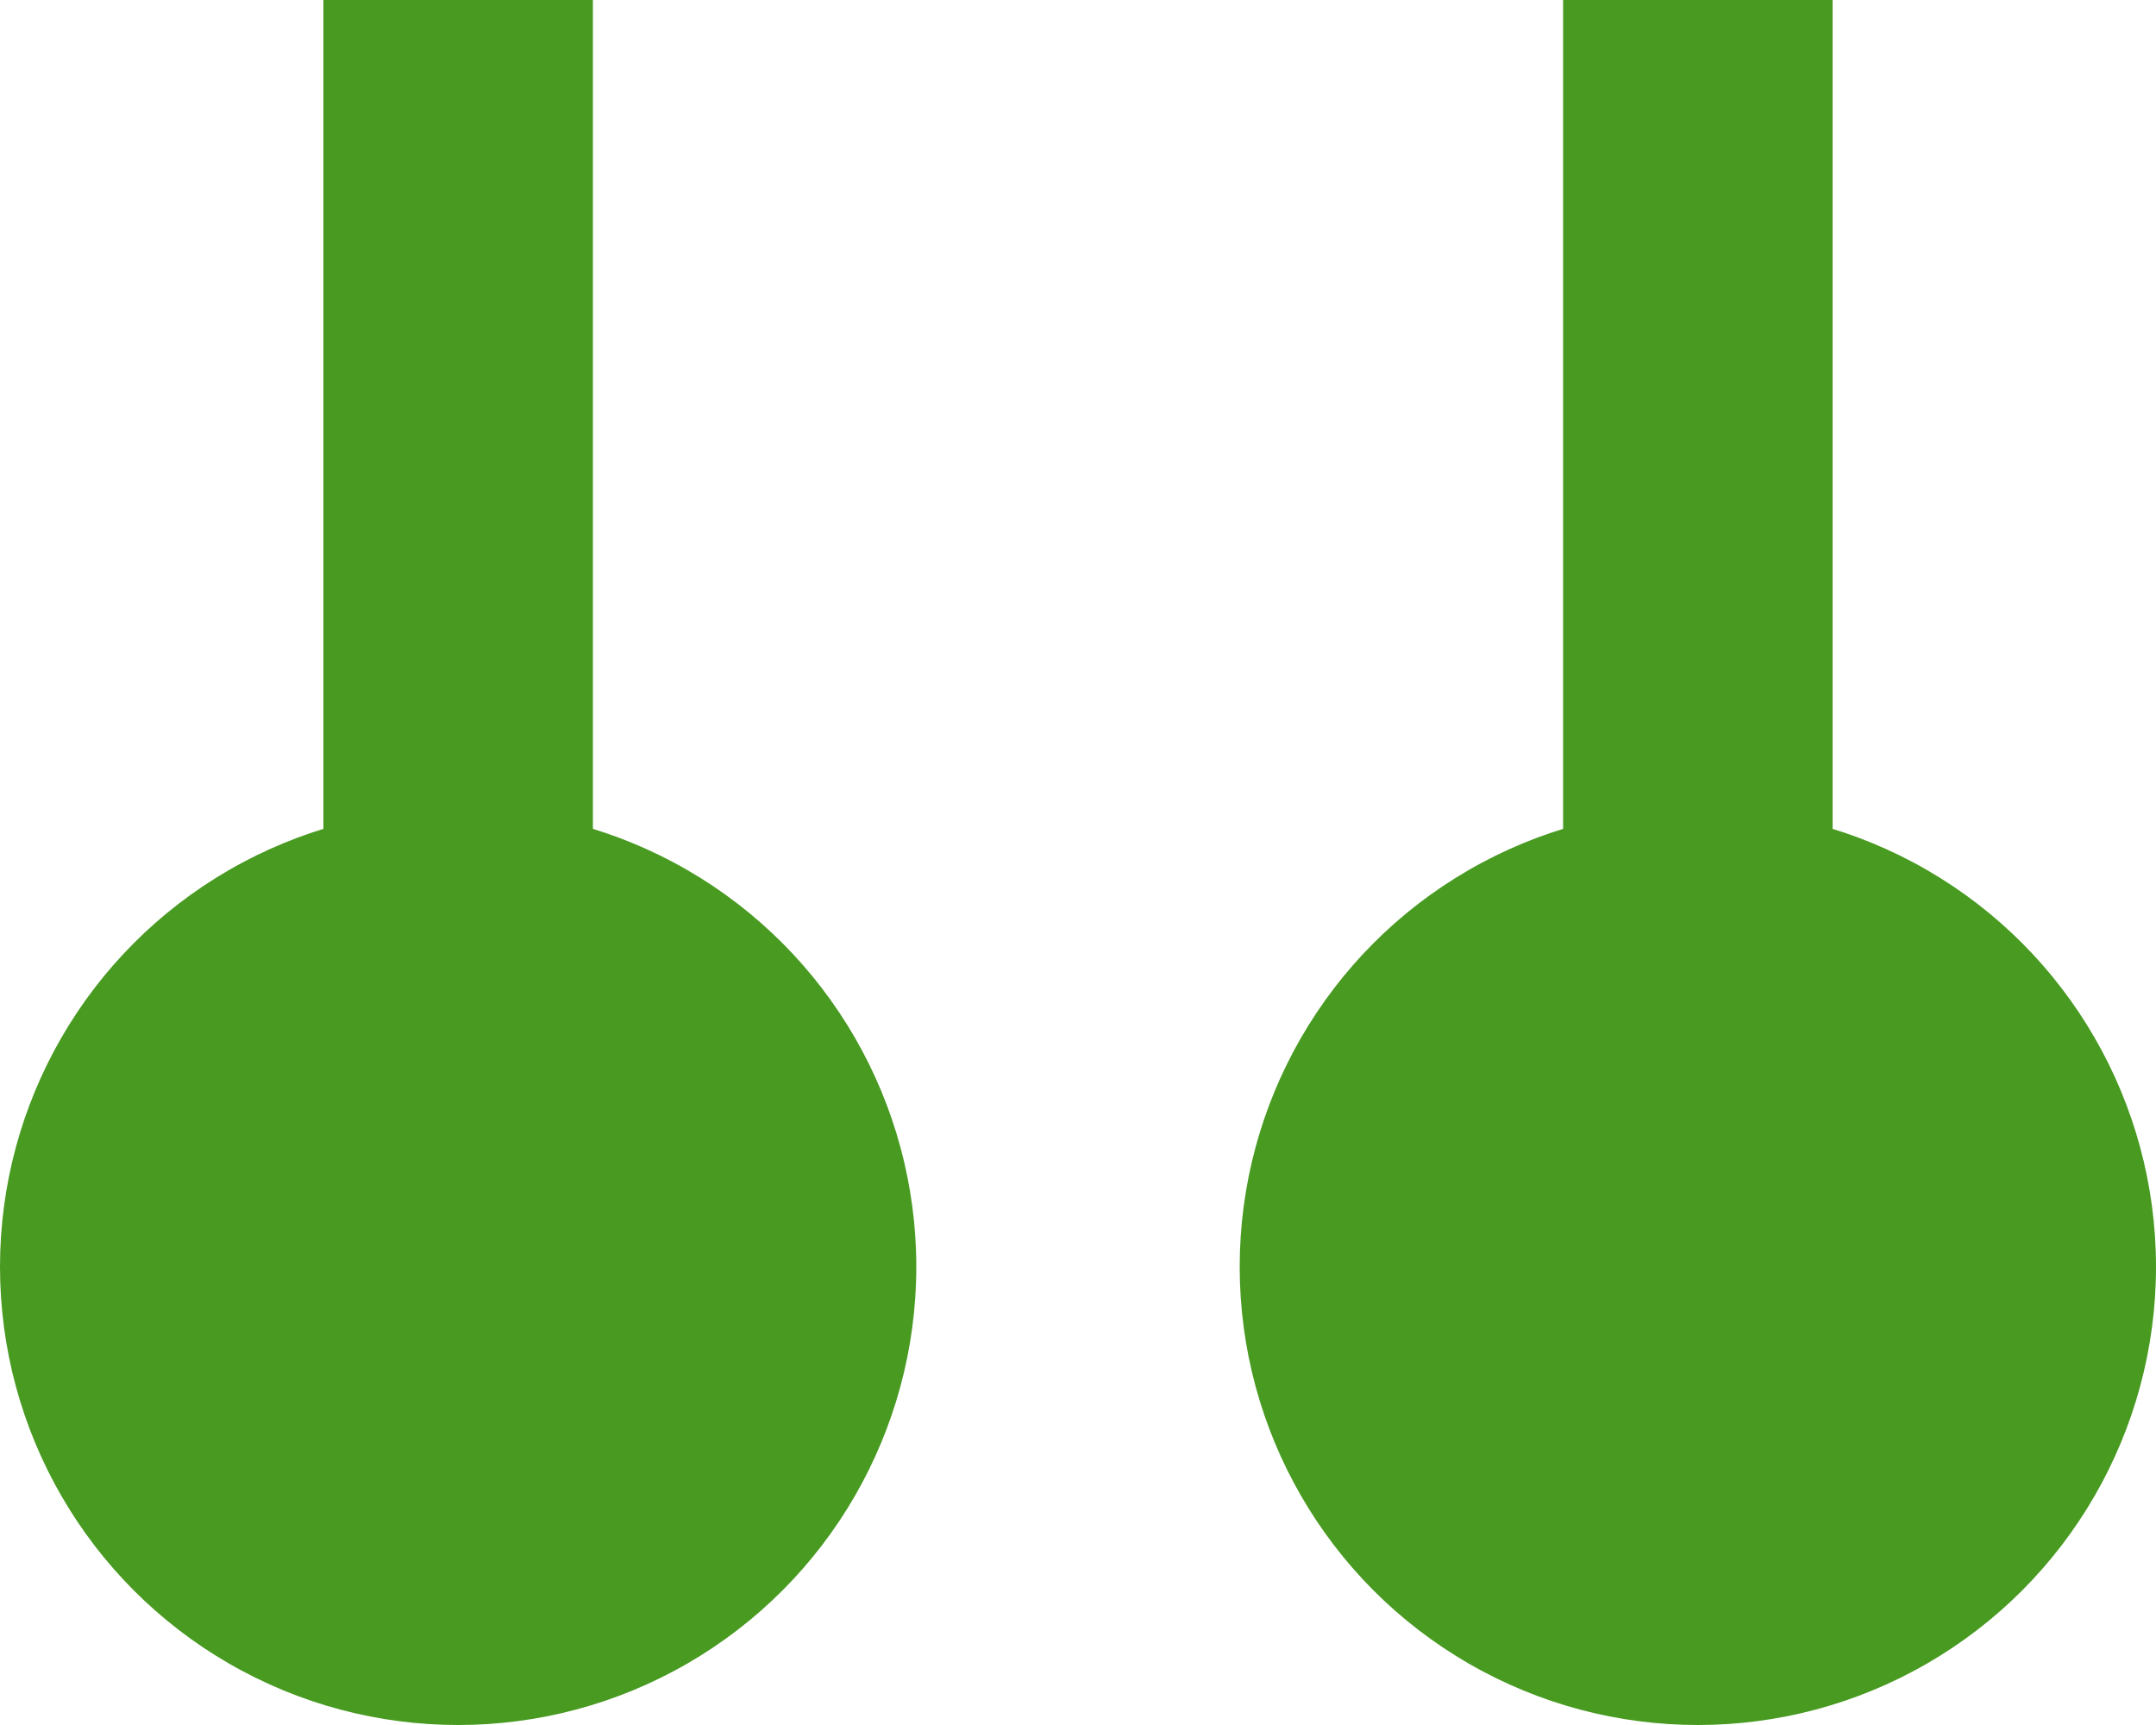
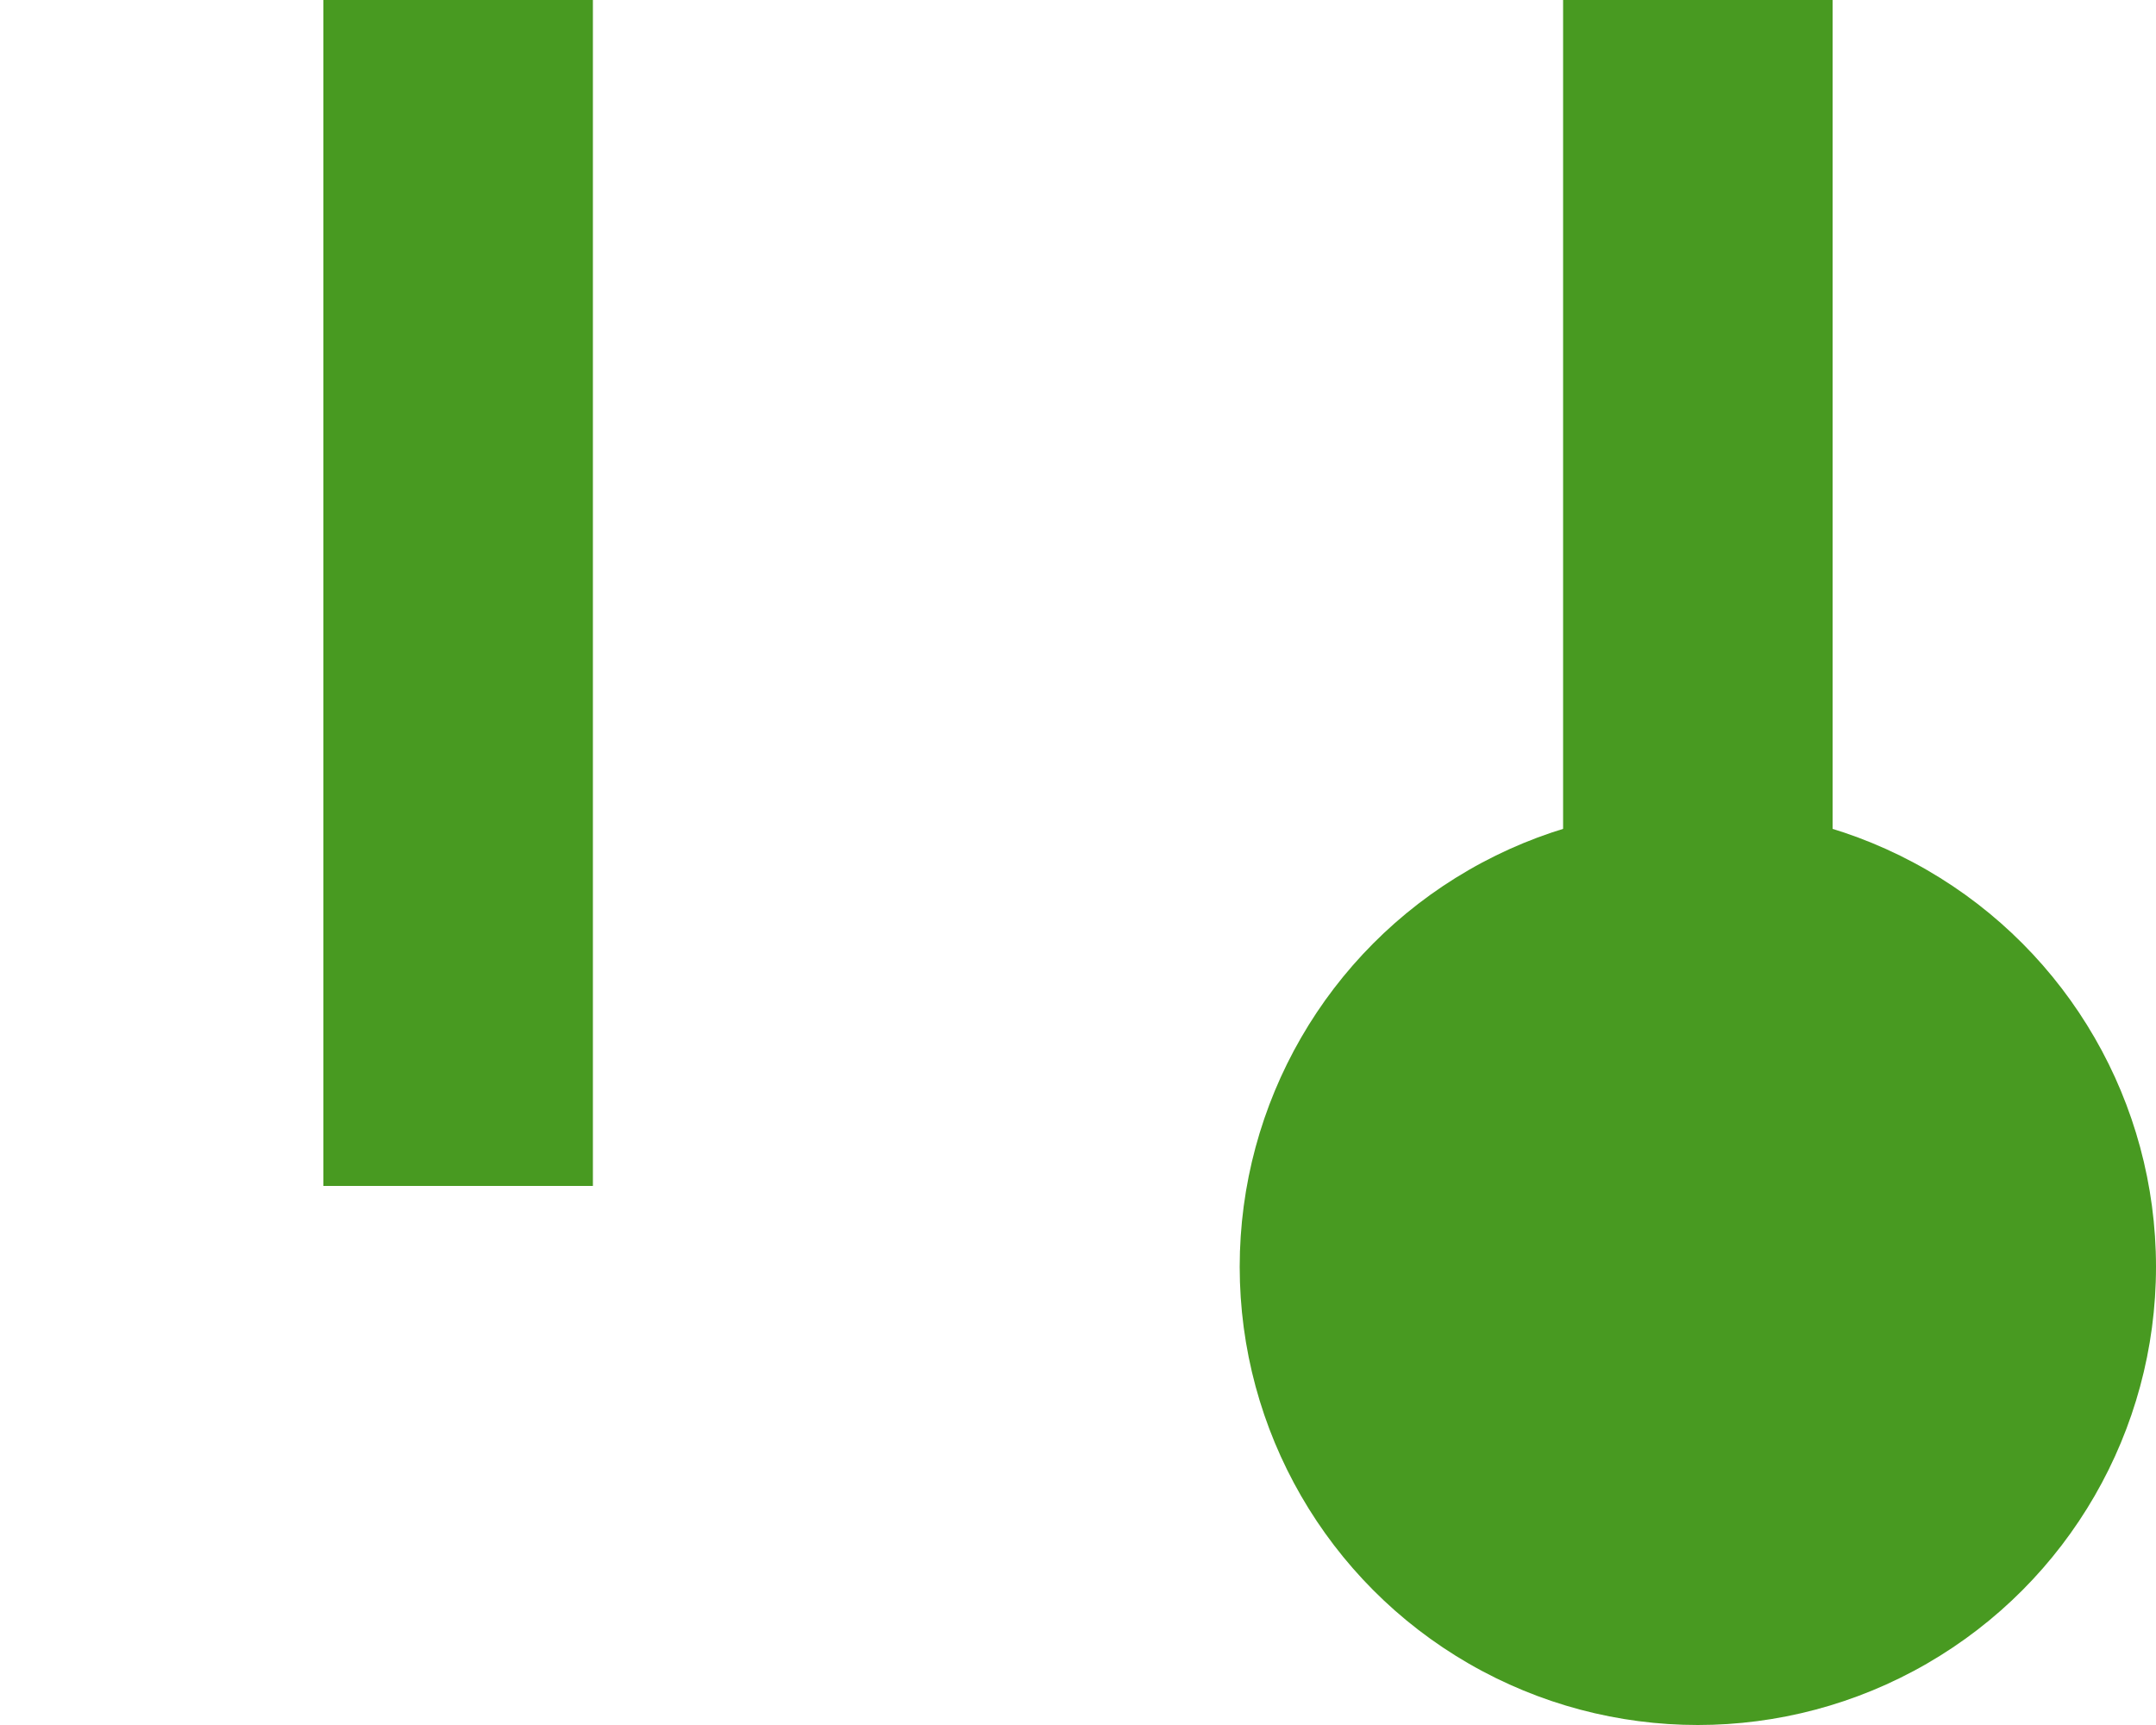
<svg xmlns="http://www.w3.org/2000/svg" width="40" height="32" viewBox="0 0 40 32" fill="none">
-   <circle cx="8.5" cy="23.5" r="8.5" fill="#489A21" />
  <rect x="6" width="5" height="22" fill="#489A21" />
  <circle cx="31.5" cy="23.5" r="8.5" fill="#489A21" />
  <rect x="29" width="5" height="22" fill="#489A21" />
</svg>